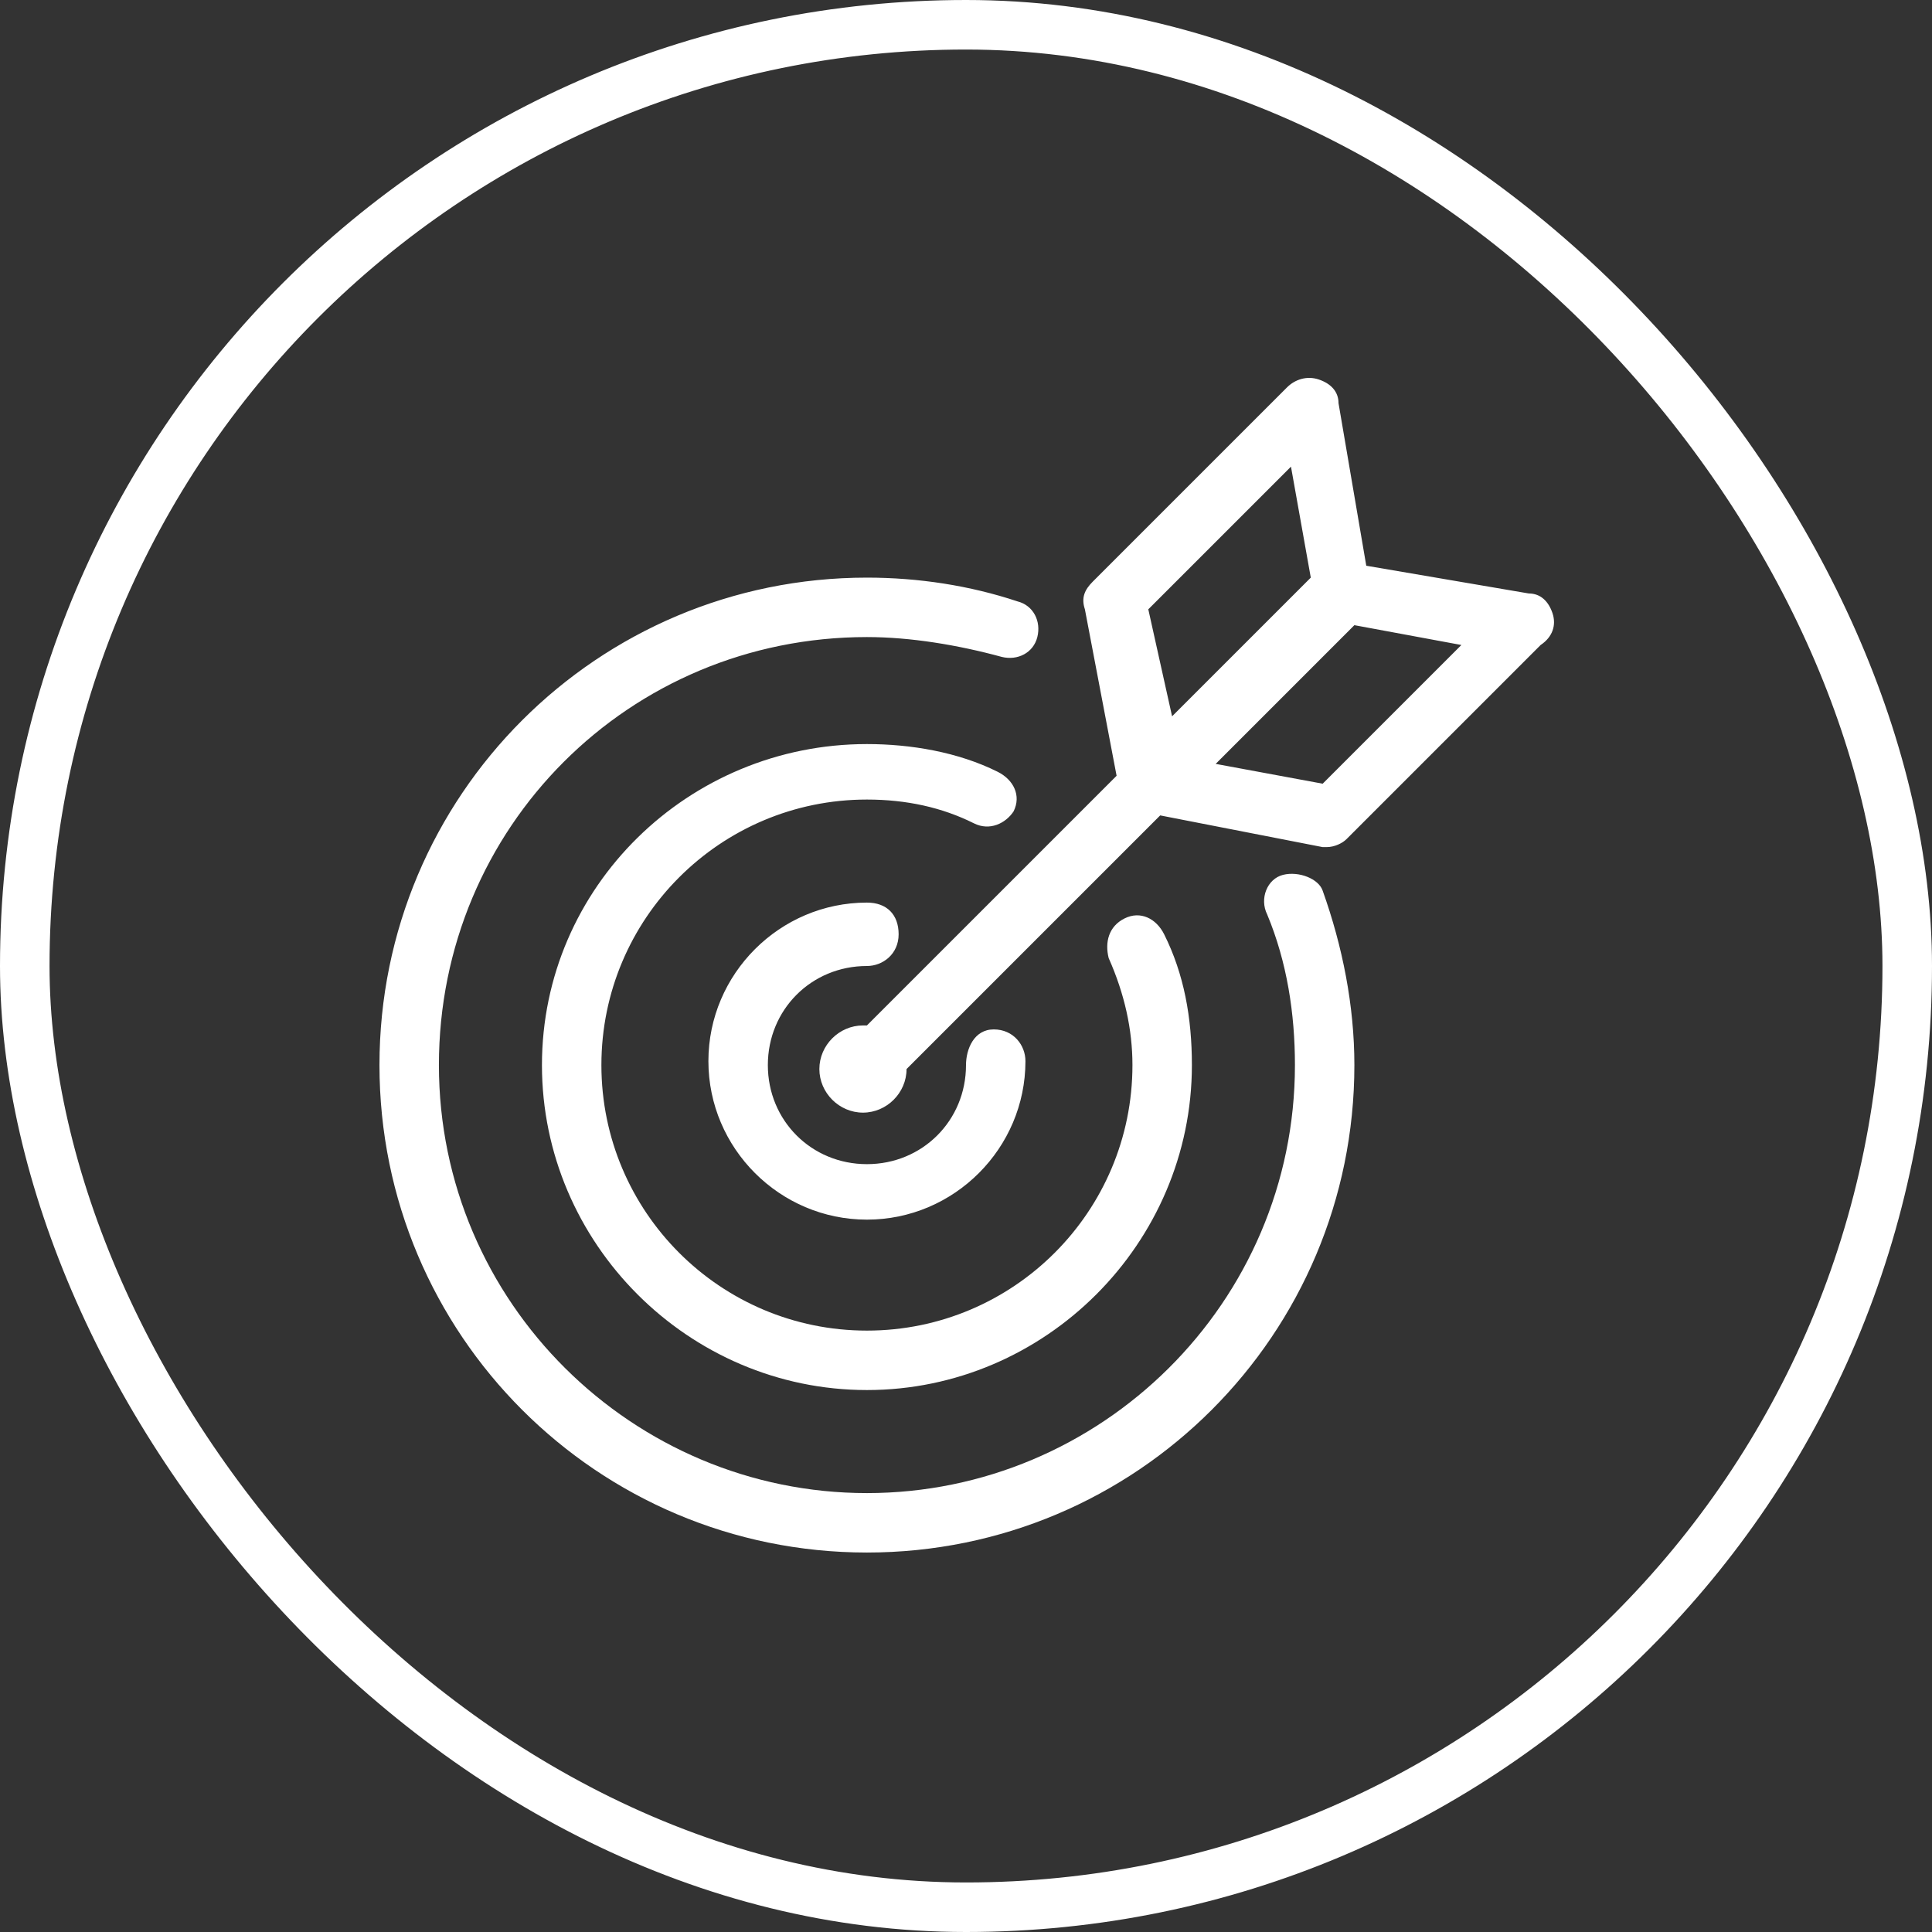
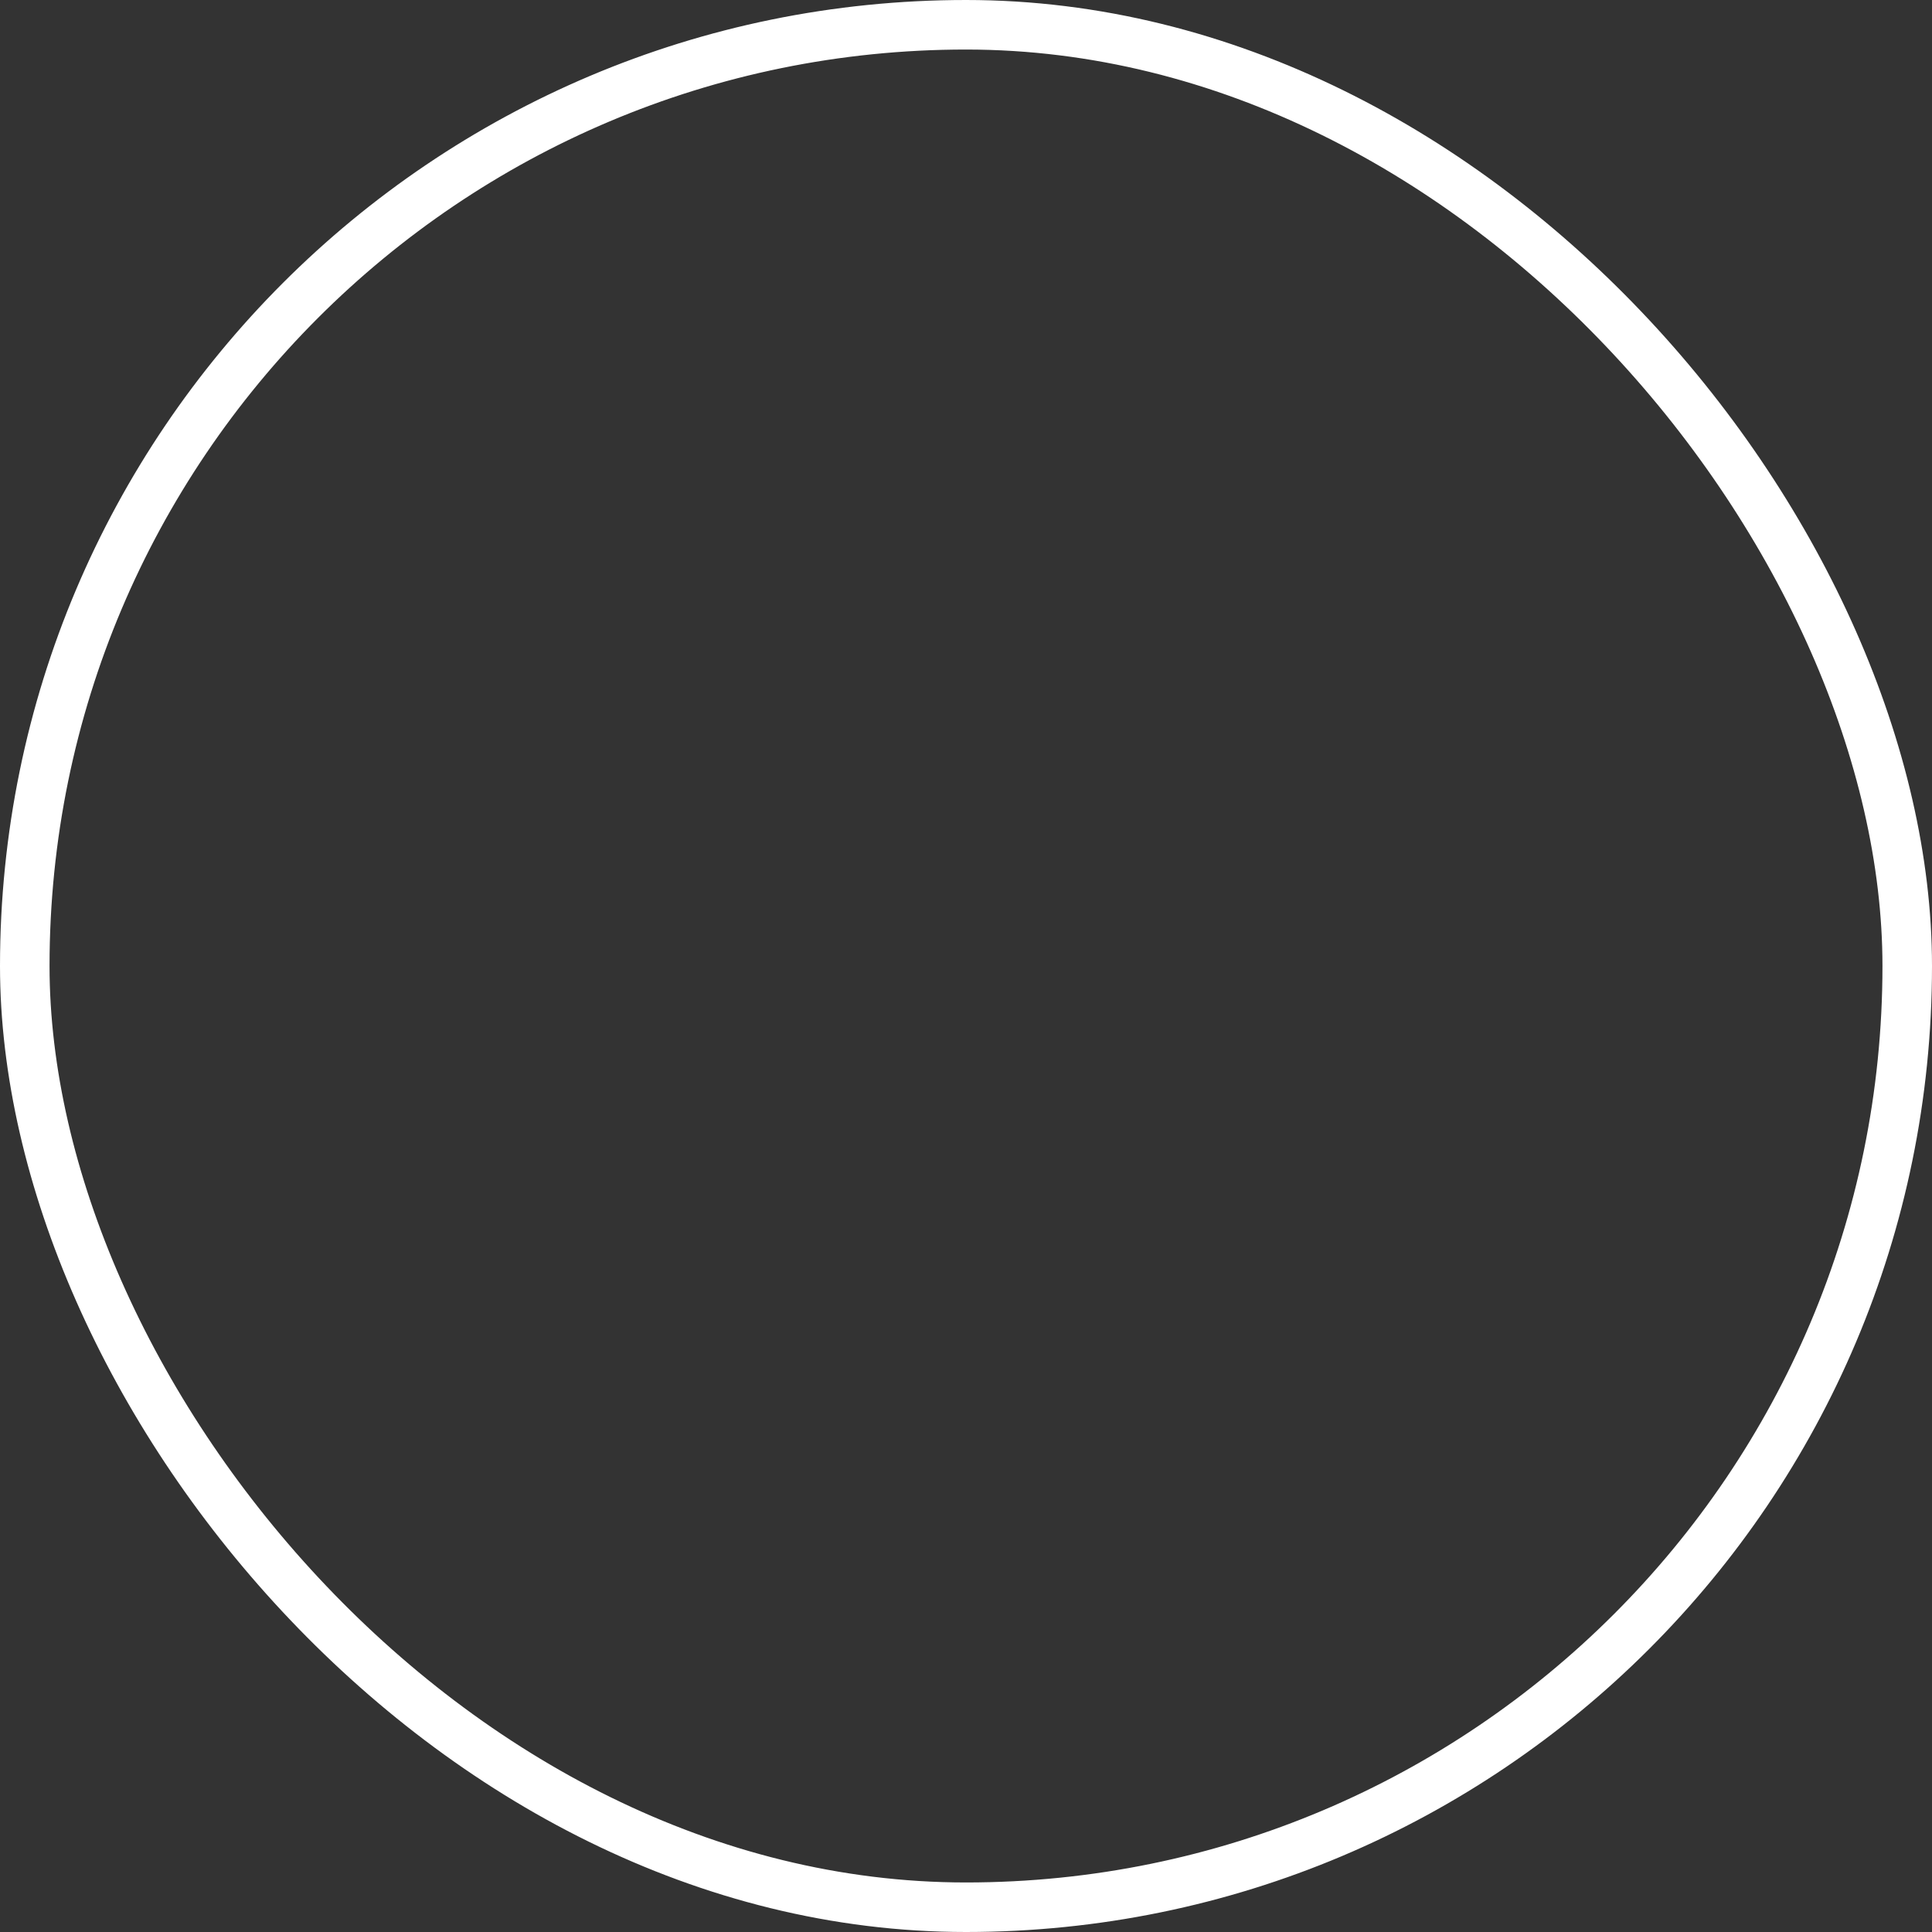
<svg xmlns="http://www.w3.org/2000/svg" width="78px" height="78px" viewBox="0 0 78 78" version="1.1">
  <rect x="0" y="0" width="78" height="78" fill="#333333" stroke="none" />
  <title>GoalGradient </title>
  <desc>Created with Sketch.</desc>
  <g id="Page-1" stroke="none" stroke-width="1" fill="none" fill-rule="evenodd">
    <g id="SecertSauce-Copy" transform="translate(-233, -8380)" fill-rule="nonzero">
      <g id="GoalGradient-" transform="translate(234, 8381)">
        <g id="iconfinder_thefreeforty_target_1243705" transform="translate(14, 14)" fill="#FFFFFF">
-           <path d="M36.8,20.32 C36.16,20.48 35.84,21.28 36.16,21.92 C36.96,23.84 37.28,25.92 37.28,28 C37.28,37.6 29.44,45.28 20,45.28 C10.56,45.28 2.72,37.6 2.72,28 C2.72,18.4 10.4,10.72 20,10.72 C21.76,10.72 23.68,11.04 25.44,11.52 C26.08,11.68 26.72,11.36 26.88,10.72 C27.04,10.08 26.72,9.44 26.08,9.28 C24.16,8.64 22.08,8.32 20,8.32 C9.12,8.32 0.32,17.12 0.32,28 C0.32,38.88 9.12,47.68 20,47.68 C30.88,47.68 39.68,38.88 39.68,28 C39.68,25.6 39.2,23.2 38.4,20.96 C38.24,20.48 37.44,20.16 36.8,20.32 Z M20,24 C20.64,24 21.28,23.52 21.28,22.72 C21.28,21.92 20.8,21.44 20,21.44 C16.48,21.44 13.6,24.32 13.6,27.84 C13.6,31.36 16.48,34.24 20,34.24 C23.52,34.24 26.4,31.36 26.4,27.84 C26.4,27.2 25.92,26.56 25.12,26.56 C24.32,26.56 24,27.36 24,28 C24,30.24 22.24,32 20,32 C17.76,32 16,30.24 16,28 C16,25.76 17.76,24 20,24 Z M25.92,17.76 C26.24,17.12 25.92,16.48 25.28,16.16 C23.68,15.36 21.76,15.04 20,15.04 C12.8,15.04 6.88,20.8 6.88,28 C6.88,35.2 12.8,41.12 20,41.12 C27.2,41.12 33.12,35.2 33.12,28 C33.12,26.08 32.8,24.32 32,22.72 C31.68,22.08 31.04,21.76 30.4,22.08 C29.76,22.4 29.6,23.04 29.76,23.68 C30.4,25.12 30.72,26.56 30.72,28 C30.72,33.92 25.92,38.72 20,38.72 C14.08,38.72 9.28,33.92 9.28,28 C9.28,22.08 14.08,17.28 20,17.28 C21.6,17.28 23.04,17.6 24.32,18.24 C24.96,18.56 25.6,18.24 25.92,17.76 Z M47.68,9.76 C47.52,9.28 47.2,8.96 46.72,8.96 L40.16,7.84 L39.04,1.28 C39.04,0.8 38.72,0.48 38.24,0.32 C37.76,0.16 37.28,0.32 36.96,0.64 L29.12,8.48 C28.8,8.8 28.64,9.12 28.8,9.6 L30.08,16.32 L20,26.4 C20,26.4 19.84,26.4 19.84,26.4 C18.88,26.4 18.08,27.2 18.08,28.16 C18.08,29.12 18.88,29.92 19.84,29.92 C20.8,29.92 21.6,29.12 21.6,28.16 C21.6,28.16 21.6,28.16 21.6,28.16 L31.84,17.92 L38.4,19.2 C38.4,19.2 38.56,19.2 38.56,19.2 C38.88,19.2 39.2,19.04 39.36,18.88 L47.2,11.04 C47.68,10.72 47.84,10.24 47.68,9.76 Z M31.36,9.6 L37.12,3.84 L37.92,8.32 L32.32,13.92 L31.36,9.6 Z M38.4,16.64 L34.08,15.84 L39.68,10.24 L44,11.04 L38.4,16.64 Z" id="Shape" />
-         </g>
+           </g>
        <rect id="Rectangle-path-Copy-2" stroke="#FFFFFF" stroke-width="2" x="0" y="0" width="76" height="76" rx="38" />
      </g>
    </g>
  </g>
</svg>